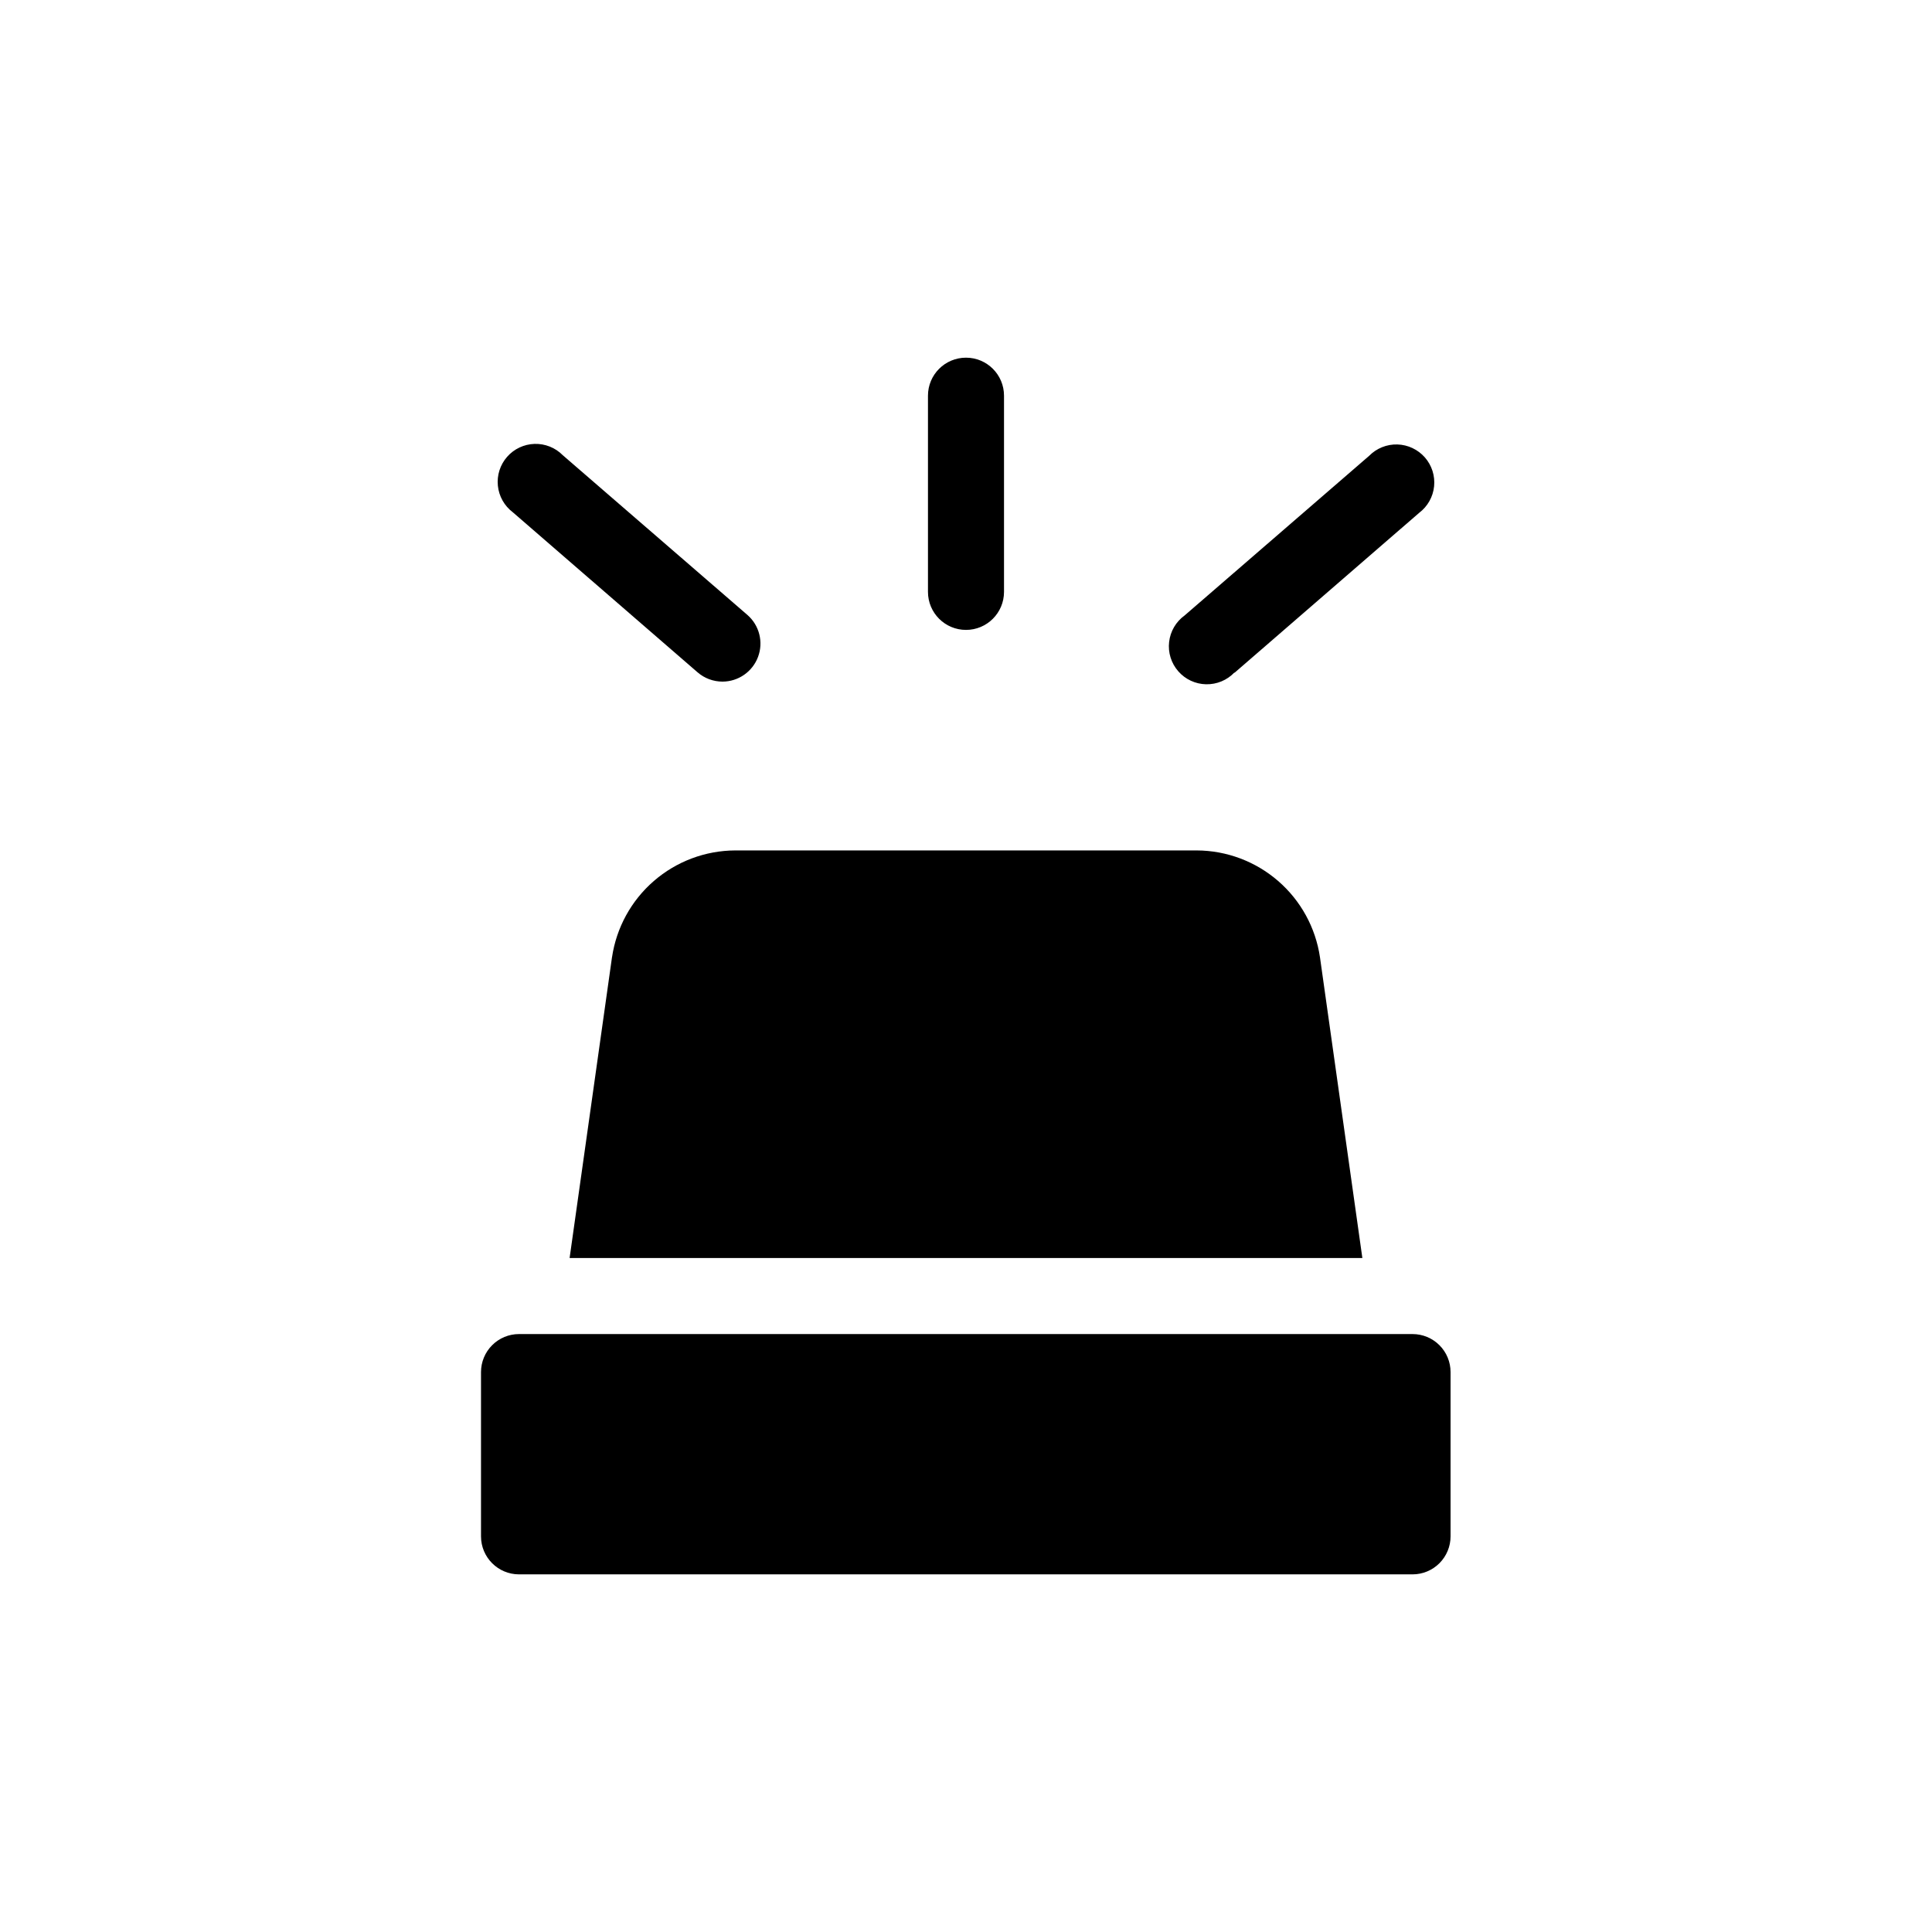
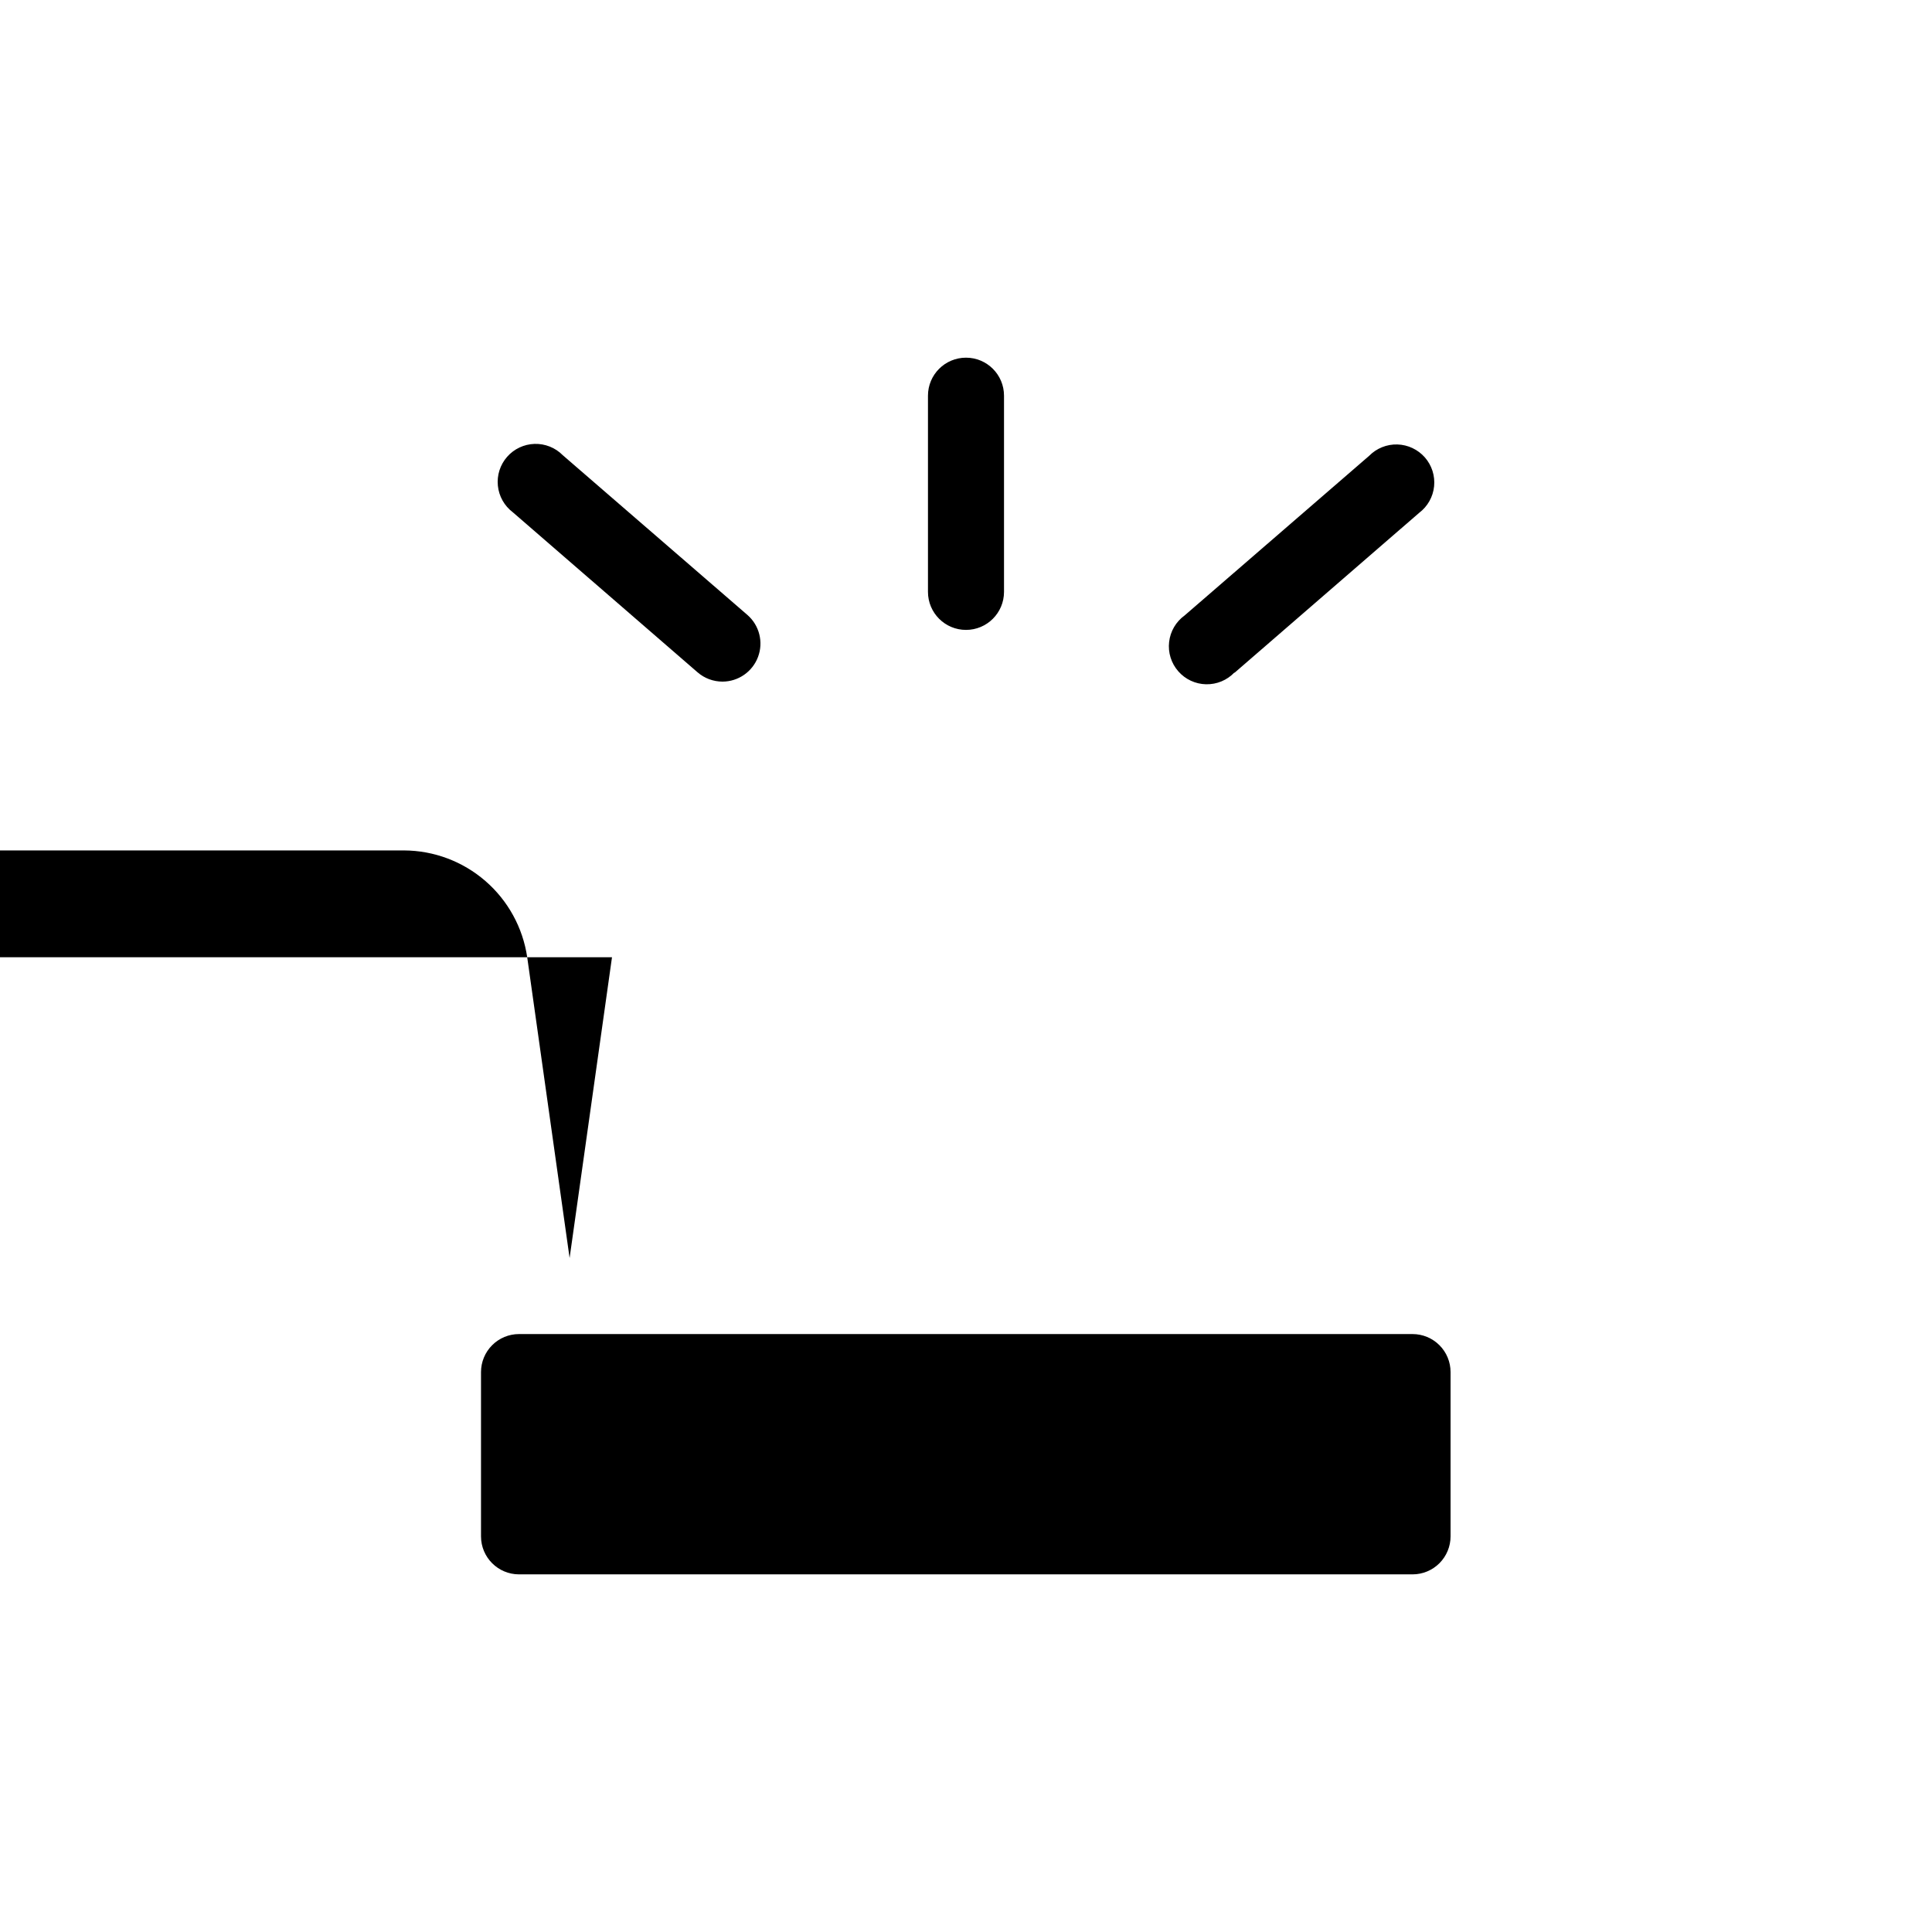
<svg xmlns="http://www.w3.org/2000/svg" fill="#000000" width="800px" height="800px" version="1.1" viewBox="144 144 512 512">
-   <path d="m281.55 497.54h236.79c2.672 0 5.234 1.062 7.125 2.953 1.891 1.887 2.949 4.453 2.949 7.125v43.527c0 2.672-1.059 5.234-2.949 7.125s-4.453 2.953-7.125 2.953h-236.79c-5.566 0-10.078-4.512-10.078-10.078v-43.527c0-2.672 1.062-5.238 2.953-7.125 1.887-1.891 4.449-2.953 7.125-2.953zm11.586-232.91c-1.965-1.992-4.672-3.074-7.469-2.992-2.797 0.082-5.434 1.324-7.281 3.43-1.844 2.102-2.731 4.879-2.445 7.664 0.285 2.785 1.715 5.324 3.945 7.012l48.969 42.422c1.832 1.59 4.176 2.465 6.602 2.469 4.203-0.004 7.961-2.617 9.434-6.555 1.469-3.938 0.34-8.375-2.836-11.129zm178 57.688 48.969-42.422c2.234-1.688 3.664-4.231 3.945-7.012 0.285-2.785-0.602-5.562-2.445-7.668-1.848-2.102-4.484-3.344-7.281-3.43-2.797-0.082-5.5 1.004-7.469 2.996l-48.918 42.32c-2.297 1.656-3.789 4.207-4.109 7.023-0.324 2.816 0.555 5.637 2.422 7.769 1.863 2.137 4.539 3.387 7.371 3.445 2.836 0.062 5.562-1.074 7.516-3.125zm-61.062-21.465v-51.992c0-5.566-4.512-10.074-10.074-10.074-5.566 0-10.078 4.508-10.078 10.074v51.992c0 5.566 4.512 10.078 10.078 10.078 5.562 0 10.074-4.512 10.074-10.078zm-103.89 96.832-11.234 79.703h210.09l-11.234-79.703c-1.156-7.844-5.086-15.012-11.078-20.207-5.988-5.195-13.641-8.07-21.57-8.105h-122.32c-7.93 0.035-15.582 2.91-21.57 8.105-5.992 5.195-9.918 12.363-11.078 20.207z" />
+   <path d="m281.55 497.54h236.79c2.672 0 5.234 1.062 7.125 2.953 1.891 1.887 2.949 4.453 2.949 7.125v43.527c0 2.672-1.059 5.234-2.949 7.125s-4.453 2.953-7.125 2.953h-236.79c-5.566 0-10.078-4.512-10.078-10.078v-43.527c0-2.672 1.062-5.238 2.953-7.125 1.887-1.891 4.449-2.953 7.125-2.953zm11.586-232.91c-1.965-1.992-4.672-3.074-7.469-2.992-2.797 0.082-5.434 1.324-7.281 3.43-1.844 2.102-2.731 4.879-2.445 7.664 0.285 2.785 1.715 5.324 3.945 7.012l48.969 42.422c1.832 1.59 4.176 2.465 6.602 2.469 4.203-0.004 7.961-2.617 9.434-6.555 1.469-3.938 0.34-8.375-2.836-11.129zm178 57.688 48.969-42.422c2.234-1.688 3.664-4.231 3.945-7.012 0.285-2.785-0.602-5.562-2.445-7.668-1.848-2.102-4.484-3.344-7.281-3.43-2.797-0.082-5.5 1.004-7.469 2.996l-48.918 42.32c-2.297 1.656-3.789 4.207-4.109 7.023-0.324 2.816 0.555 5.637 2.422 7.769 1.863 2.137 4.539 3.387 7.371 3.445 2.836 0.062 5.562-1.074 7.516-3.125zm-61.062-21.465v-51.992c0-5.566-4.512-10.074-10.074-10.074-5.566 0-10.078 4.508-10.078 10.074v51.992c0 5.566 4.512 10.078 10.078 10.078 5.562 0 10.074-4.512 10.074-10.078zm-103.89 96.832-11.234 79.703l-11.234-79.703c-1.156-7.844-5.086-15.012-11.078-20.207-5.988-5.195-13.641-8.07-21.57-8.105h-122.32c-7.93 0.035-15.582 2.91-21.57 8.105-5.992 5.195-9.918 12.363-11.078 20.207z" />
</svg>